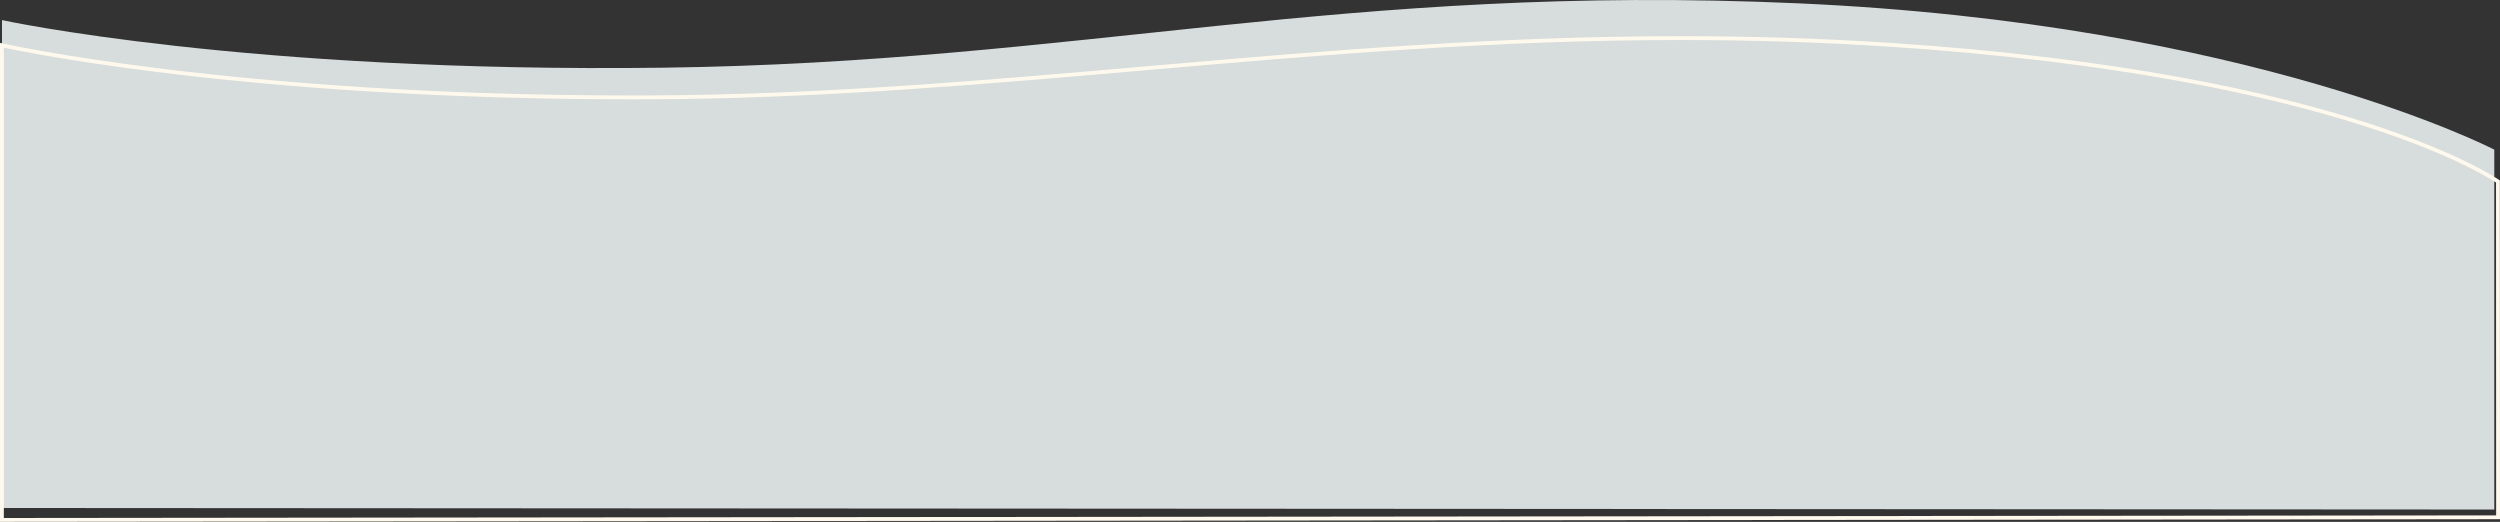
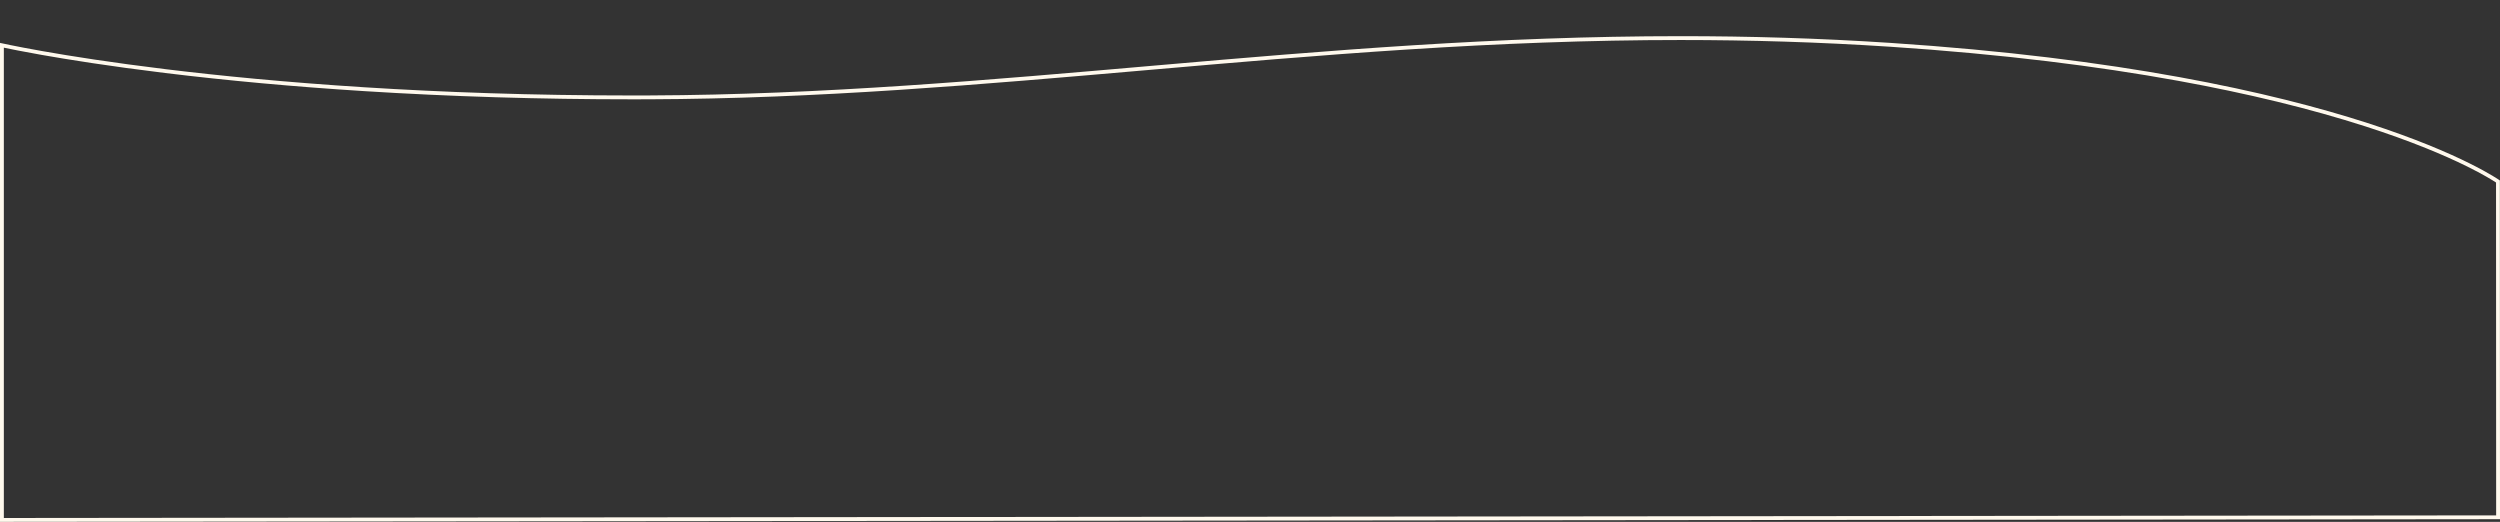
<svg xmlns="http://www.w3.org/2000/svg" width="1950.65" height="407.179" viewBox="0 0 1950.65 407.179">
  <rect x="0" y="0" width="1950.65" height="407.179" fill="#333333" stroke="none" />
  <g id="グループ_160" data-name="グループ 160" transform="translate(1945.193 164.606) rotate(180)">
    <g id="グループ_132" data-name="グループ 132" transform="translate(-5.457 -242.572)">
-       <path id="パス_117" data-name="パス 117" d="M0,0,1944.646,1.19v380.7s-189.476-41.3-515.62-37.14S898.563,410.742,543.983,395.02,0,280.813,0,280.813Z" transform="translate(4.457 9.605)" fill="#d6dddc" />
      <g id="パス_118" data-name="パス 118" transform="translate(22.457 -1.611)" fill="none">
-         <path d="M-22.457,3.668l1950.65-2.057v373.7s-185.577-42.228-506.741-40.995S811.5,398.878,453.117,375.316-22.361,267.983-22.361,267.983Z" stroke="none" />
        <path d="M 1925.193 4.614 L -19.456 6.665 L -19.361 266.387 C -16.624 268.181 -9.34 272.715 3.206 278.921 C 12.802 283.667 23.553 288.449 35.161 293.132 C 49.671 298.986 65.568 304.702 82.41 310.122 C 125.283 323.918 174.464 335.899 228.585 345.73 C 260.721 351.567 294.979 356.702 330.407 360.992 C 369.378 365.711 410.73 369.523 453.313 372.322 C 480.55 374.113 508.429 375.46 536.177 376.326 C 562.509 377.148 589.628 377.565 616.781 377.565 C 651.944 377.565 687.285 376.899 724.824 375.53 C 758.237 374.31 792.612 372.558 829.914 370.172 C 899.172 365.742 967.883 359.769 1034.332 353.992 C 1097.18 348.528 1162.169 342.878 1226.383 338.668 C 1260.935 336.402 1292.606 334.715 1323.205 333.51 C 1357.523 332.16 1389.655 331.443 1421.44 331.321 C 1425.987 331.304 1430.629 331.295 1435.237 331.295 C 1506.621 331.295 1576.981 333.453 1644.362 337.71 C 1698.275 341.116 1750.414 345.866 1799.333 351.827 C 1842.87 357.133 1875.747 362.437 1895.661 365.952 C 1910.25 368.527 1920.22 370.548 1925.193 371.598 L 1925.193 4.614 M 1928.193 1.611 L 1928.193 375.316 C 1928.193 375.316 1747.916 334.295 1435.237 334.295 C 1430.668 334.295 1426.078 334.303 1421.452 334.321 C 1150.606 335.362 902.735 380.565 616.781 380.565 C 563.655 380.565 509.268 379.008 453.117 375.316 C 94.729 351.754 -22.361 267.983 -22.361 267.983 L -22.457 3.668 L 1928.193 1.611 Z" stroke="none" fill="#fff9ed" />
      </g>
    </g>
  </g>
</svg>